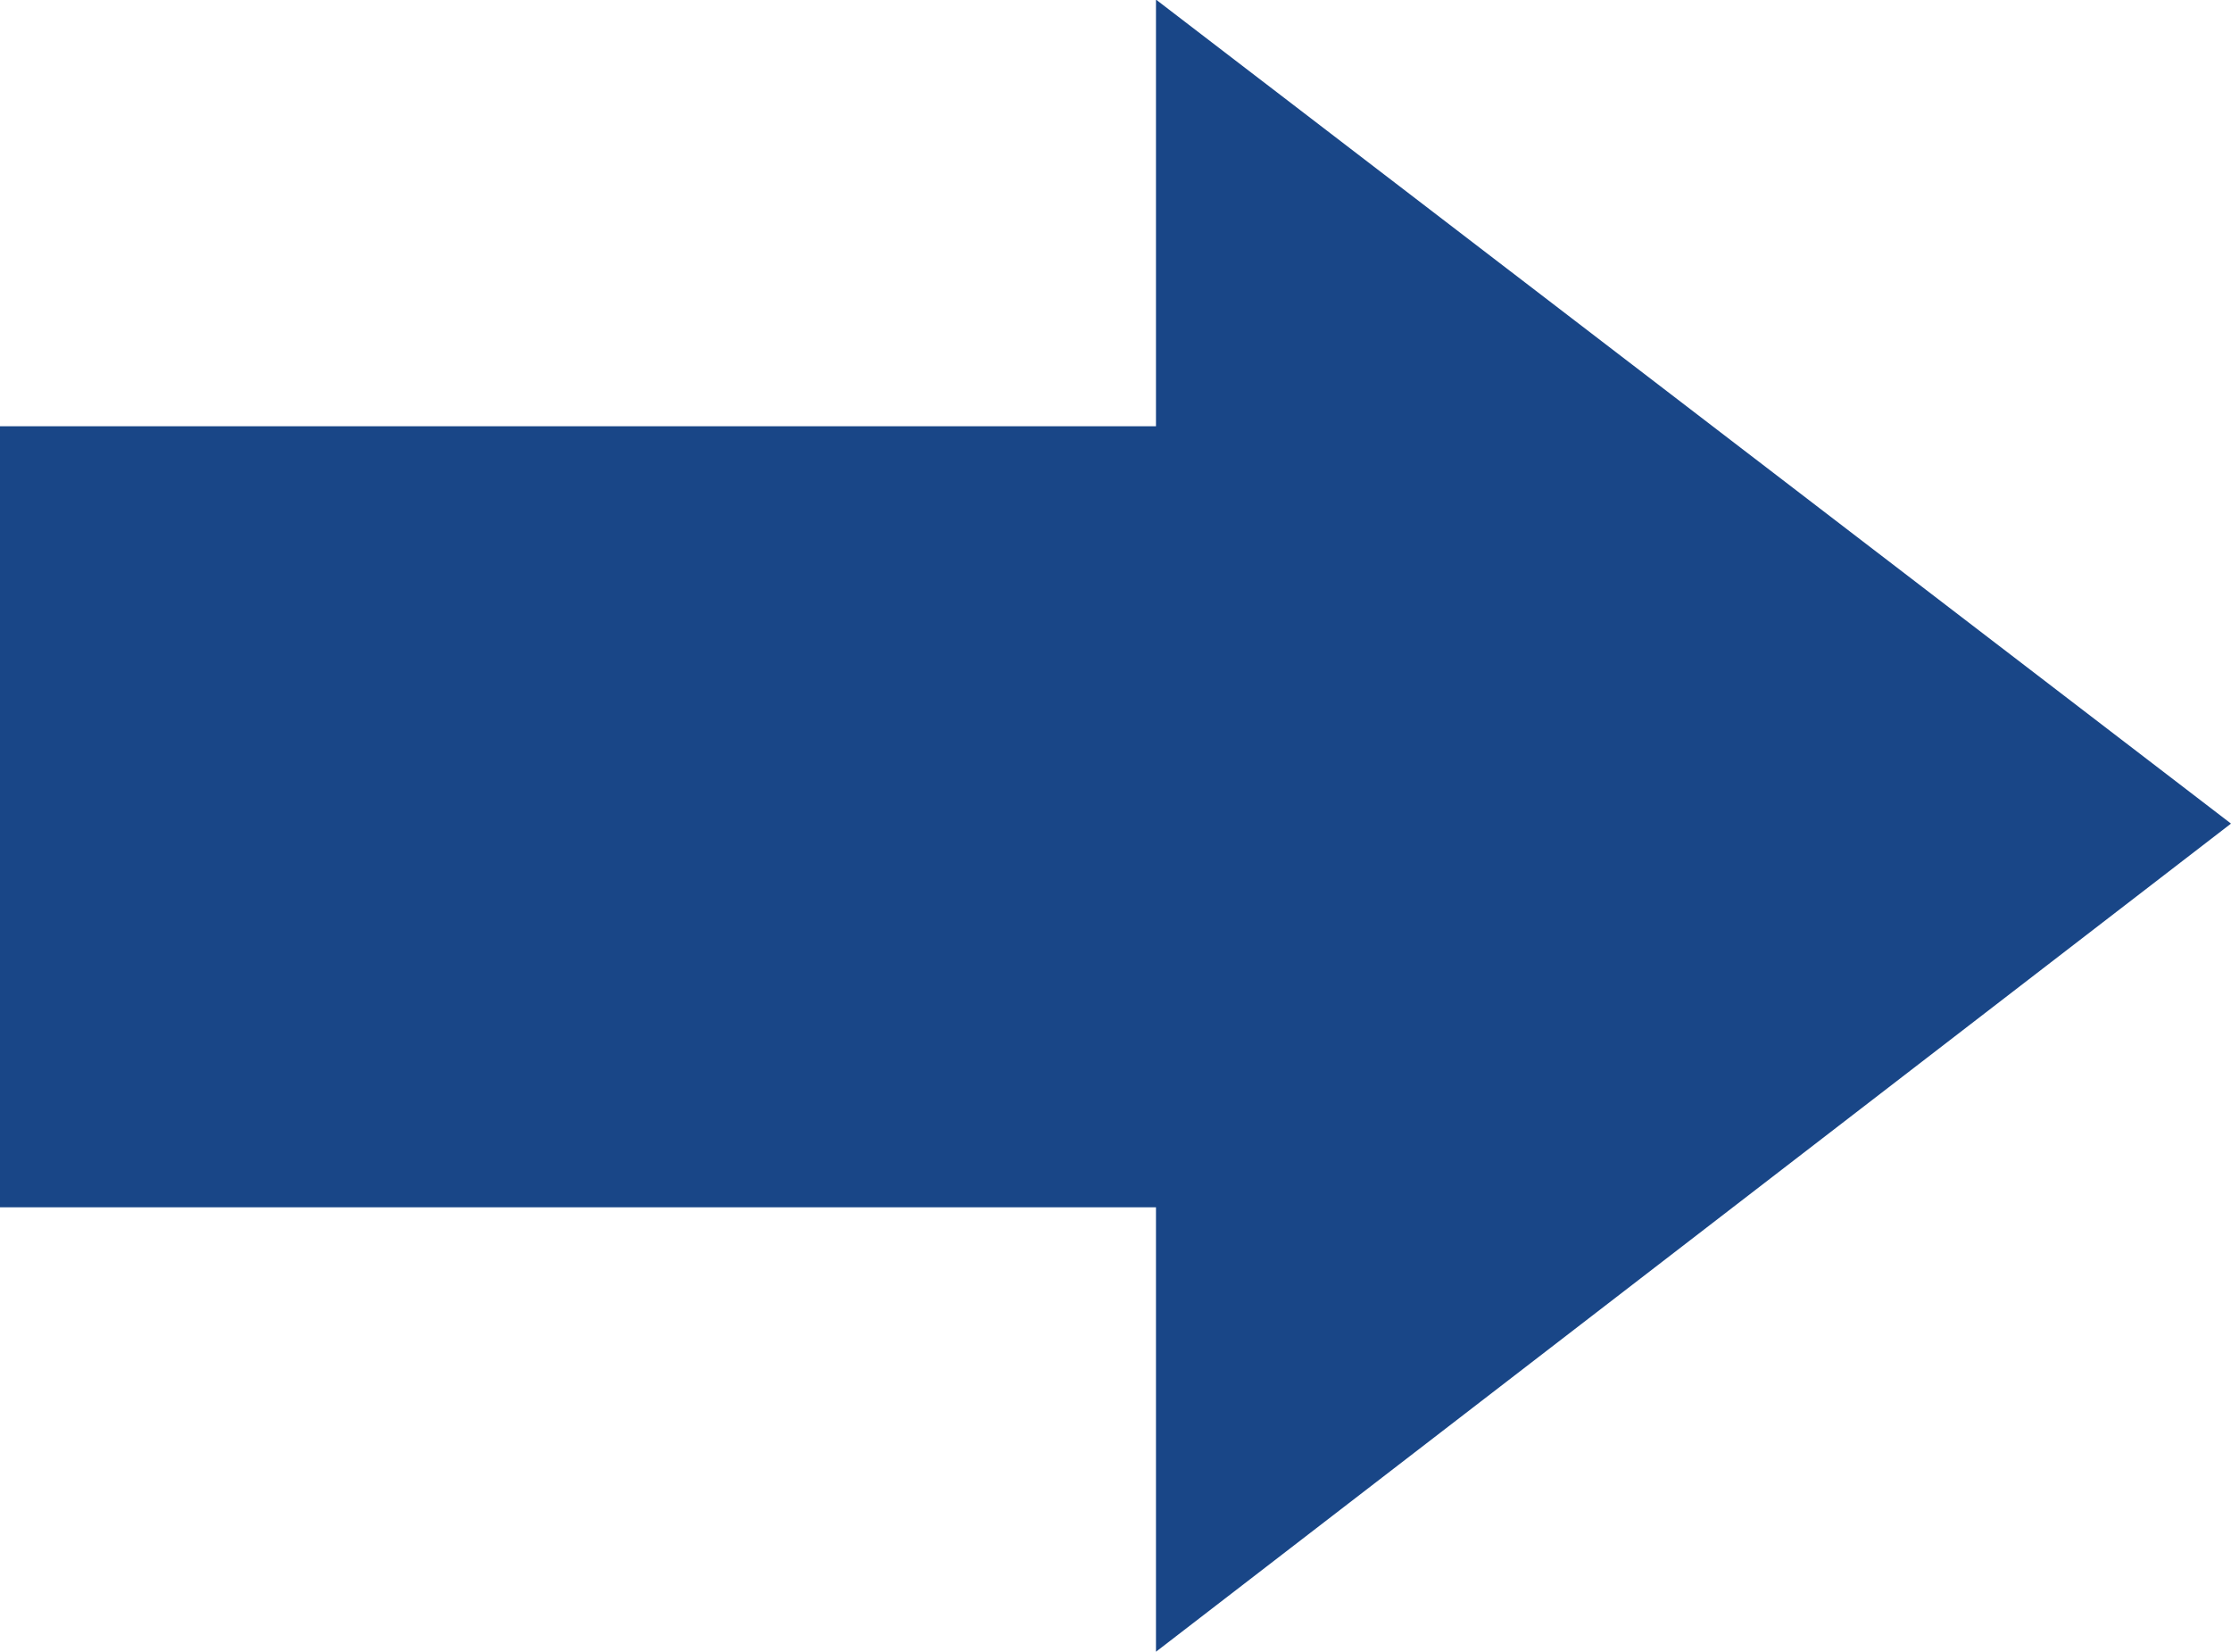
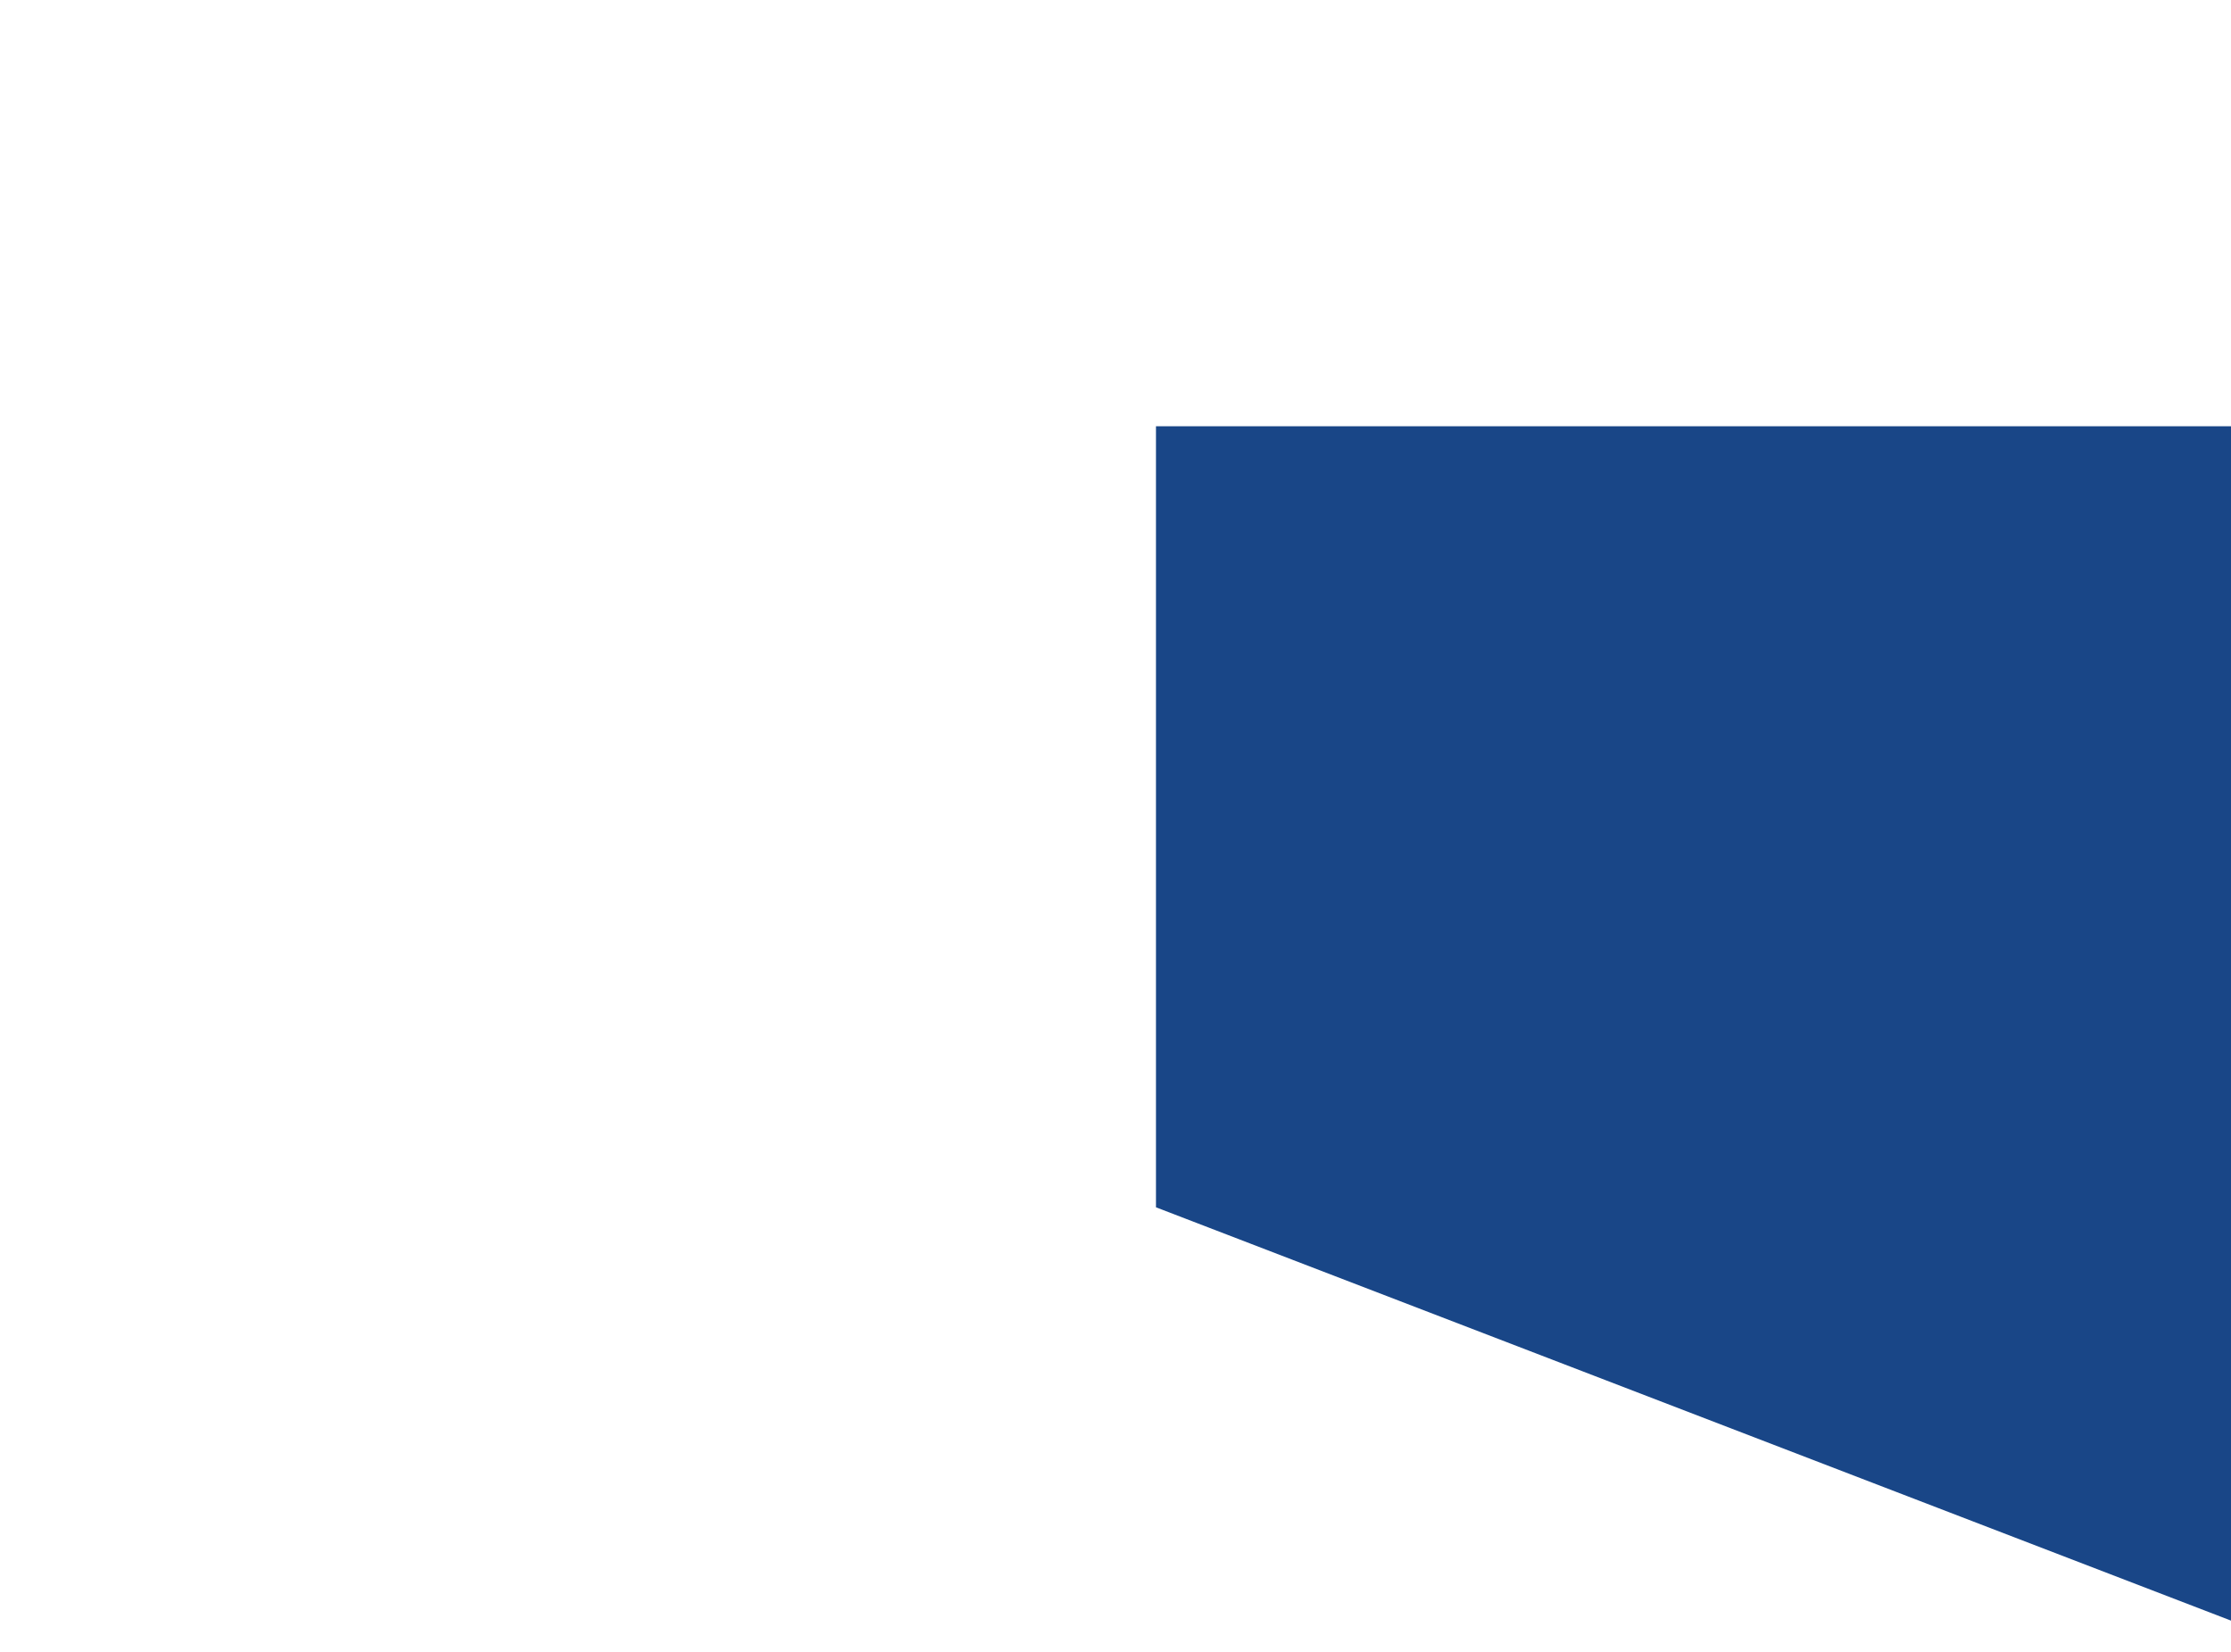
<svg xmlns="http://www.w3.org/2000/svg" xmlns:ns1="http://www.inkscape.org/namespaces/inkscape" xmlns:ns2="http://sodipodi.sourceforge.net/DTD/sodipodi-0.dtd" width="5.402mm" height="4mm" viewBox="0 0 5.402 4" version="1.1" id="svg1" ns1:version="1.4.2 (f4327f4, 2025-05-13)" ns2:docname="flecheBleue.svg">
  <ns2:namedview id="namedview1" pagecolor="#ffffff" bordercolor="#000000" borderopacity="0.25" ns1:showpageshadow="2" ns1:pageopacity="0.0" ns1:pagecheckerboard="0" ns1:deskcolor="#d1d1d1" ns1:document-units="mm" ns1:zoom="24.259708" ns1:cx="11.212006" ns1:cy="3.977789" ns1:window-width="1920" ns1:window-height="1111" ns1:window-x="-9" ns1:window-y="-9" ns1:window-maximized="1" ns1:current-layer="layer1" />
  <defs id="defs1" />
  <g ns1:label="Calque 1" ns1:groupmode="layer" id="layer1" transform="translate(-164.336,-213.574)">
-     <path d="m 167.135,216.497 h -2.799 v -1.891 h 2.799 v -1.033 l 2.603,1.995 -2.603,2.005 z" id="text14" style="font-stretch:expanded;font-size:13.333px;font-family:Lunchtype24;-inkscape-font-specification:'Lunchtype24 Expanded';white-space:pre;fill:#194687;stroke-width:0.395;fill-opacity:1" aria-label="🏠" ns2:nodetypes="cccccccc" />
+     <path d="m 167.135,216.497 v -1.891 h 2.799 v -1.033 l 2.603,1.995 -2.603,2.005 z" id="text14" style="font-stretch:expanded;font-size:13.333px;font-family:Lunchtype24;-inkscape-font-specification:'Lunchtype24 Expanded';white-space:pre;fill:#194687;stroke-width:0.395;fill-opacity:1" aria-label="🏠" ns2:nodetypes="cccccccc" />
  </g>
</svg>